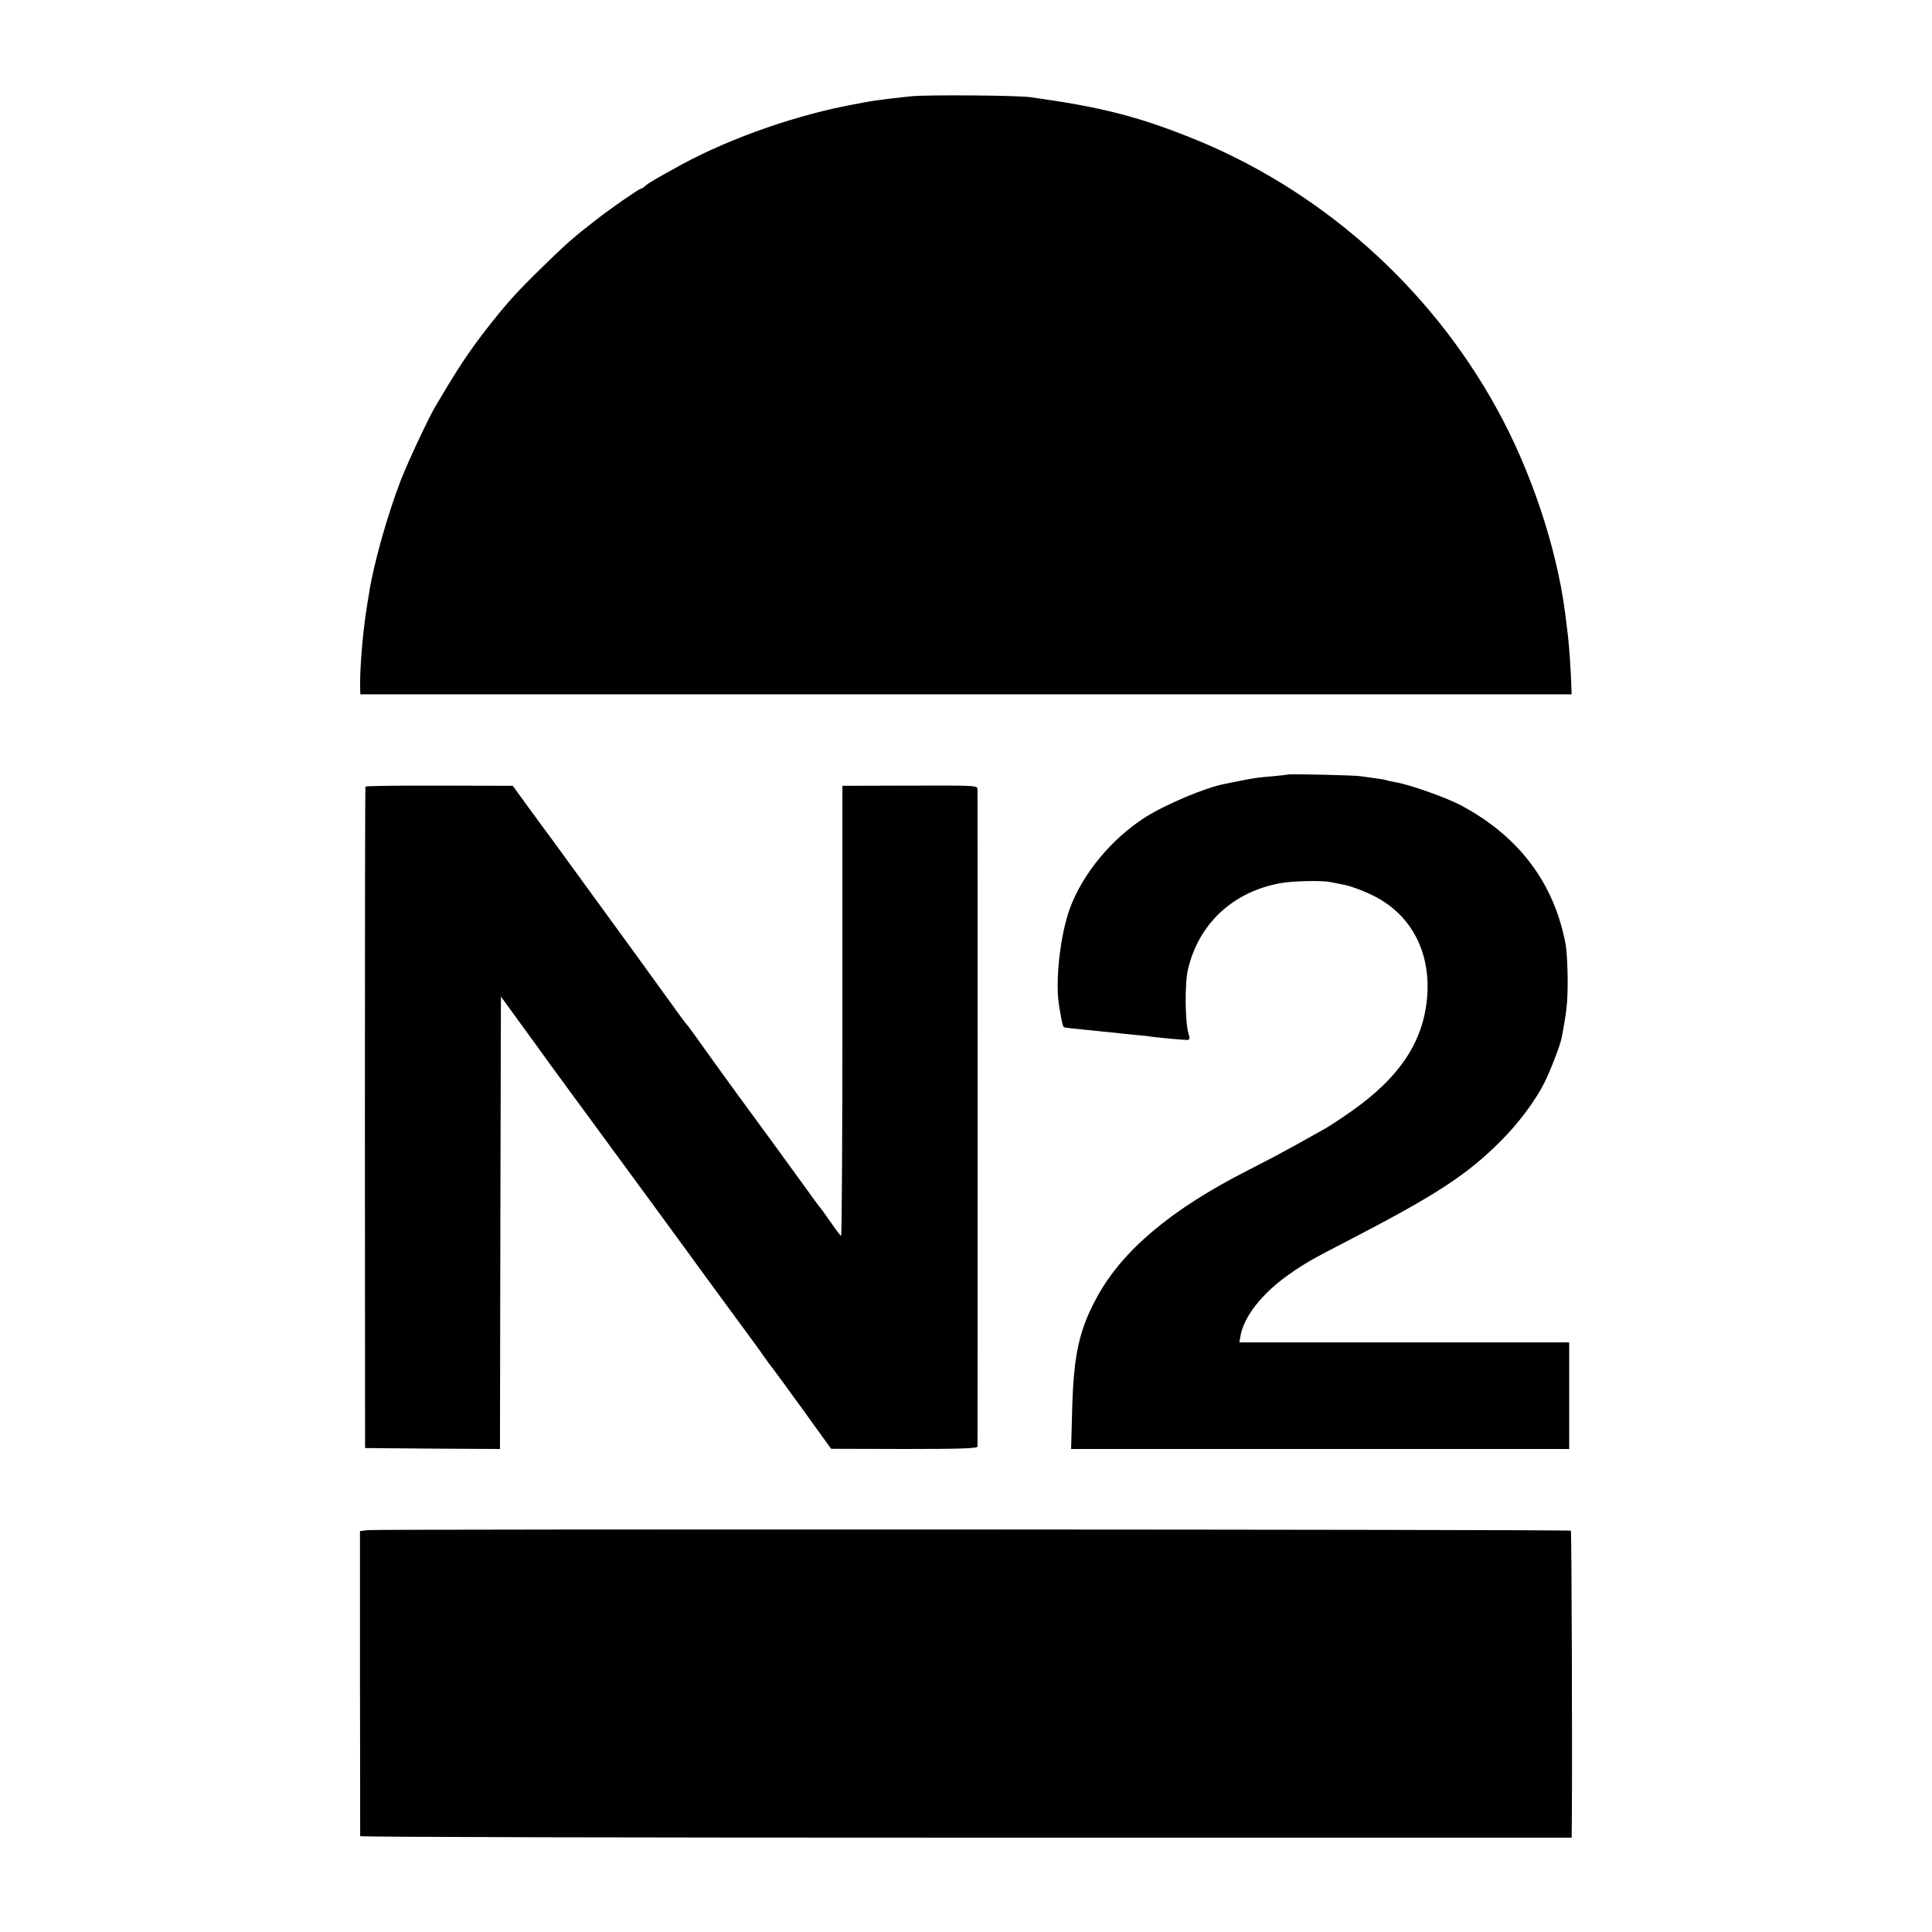
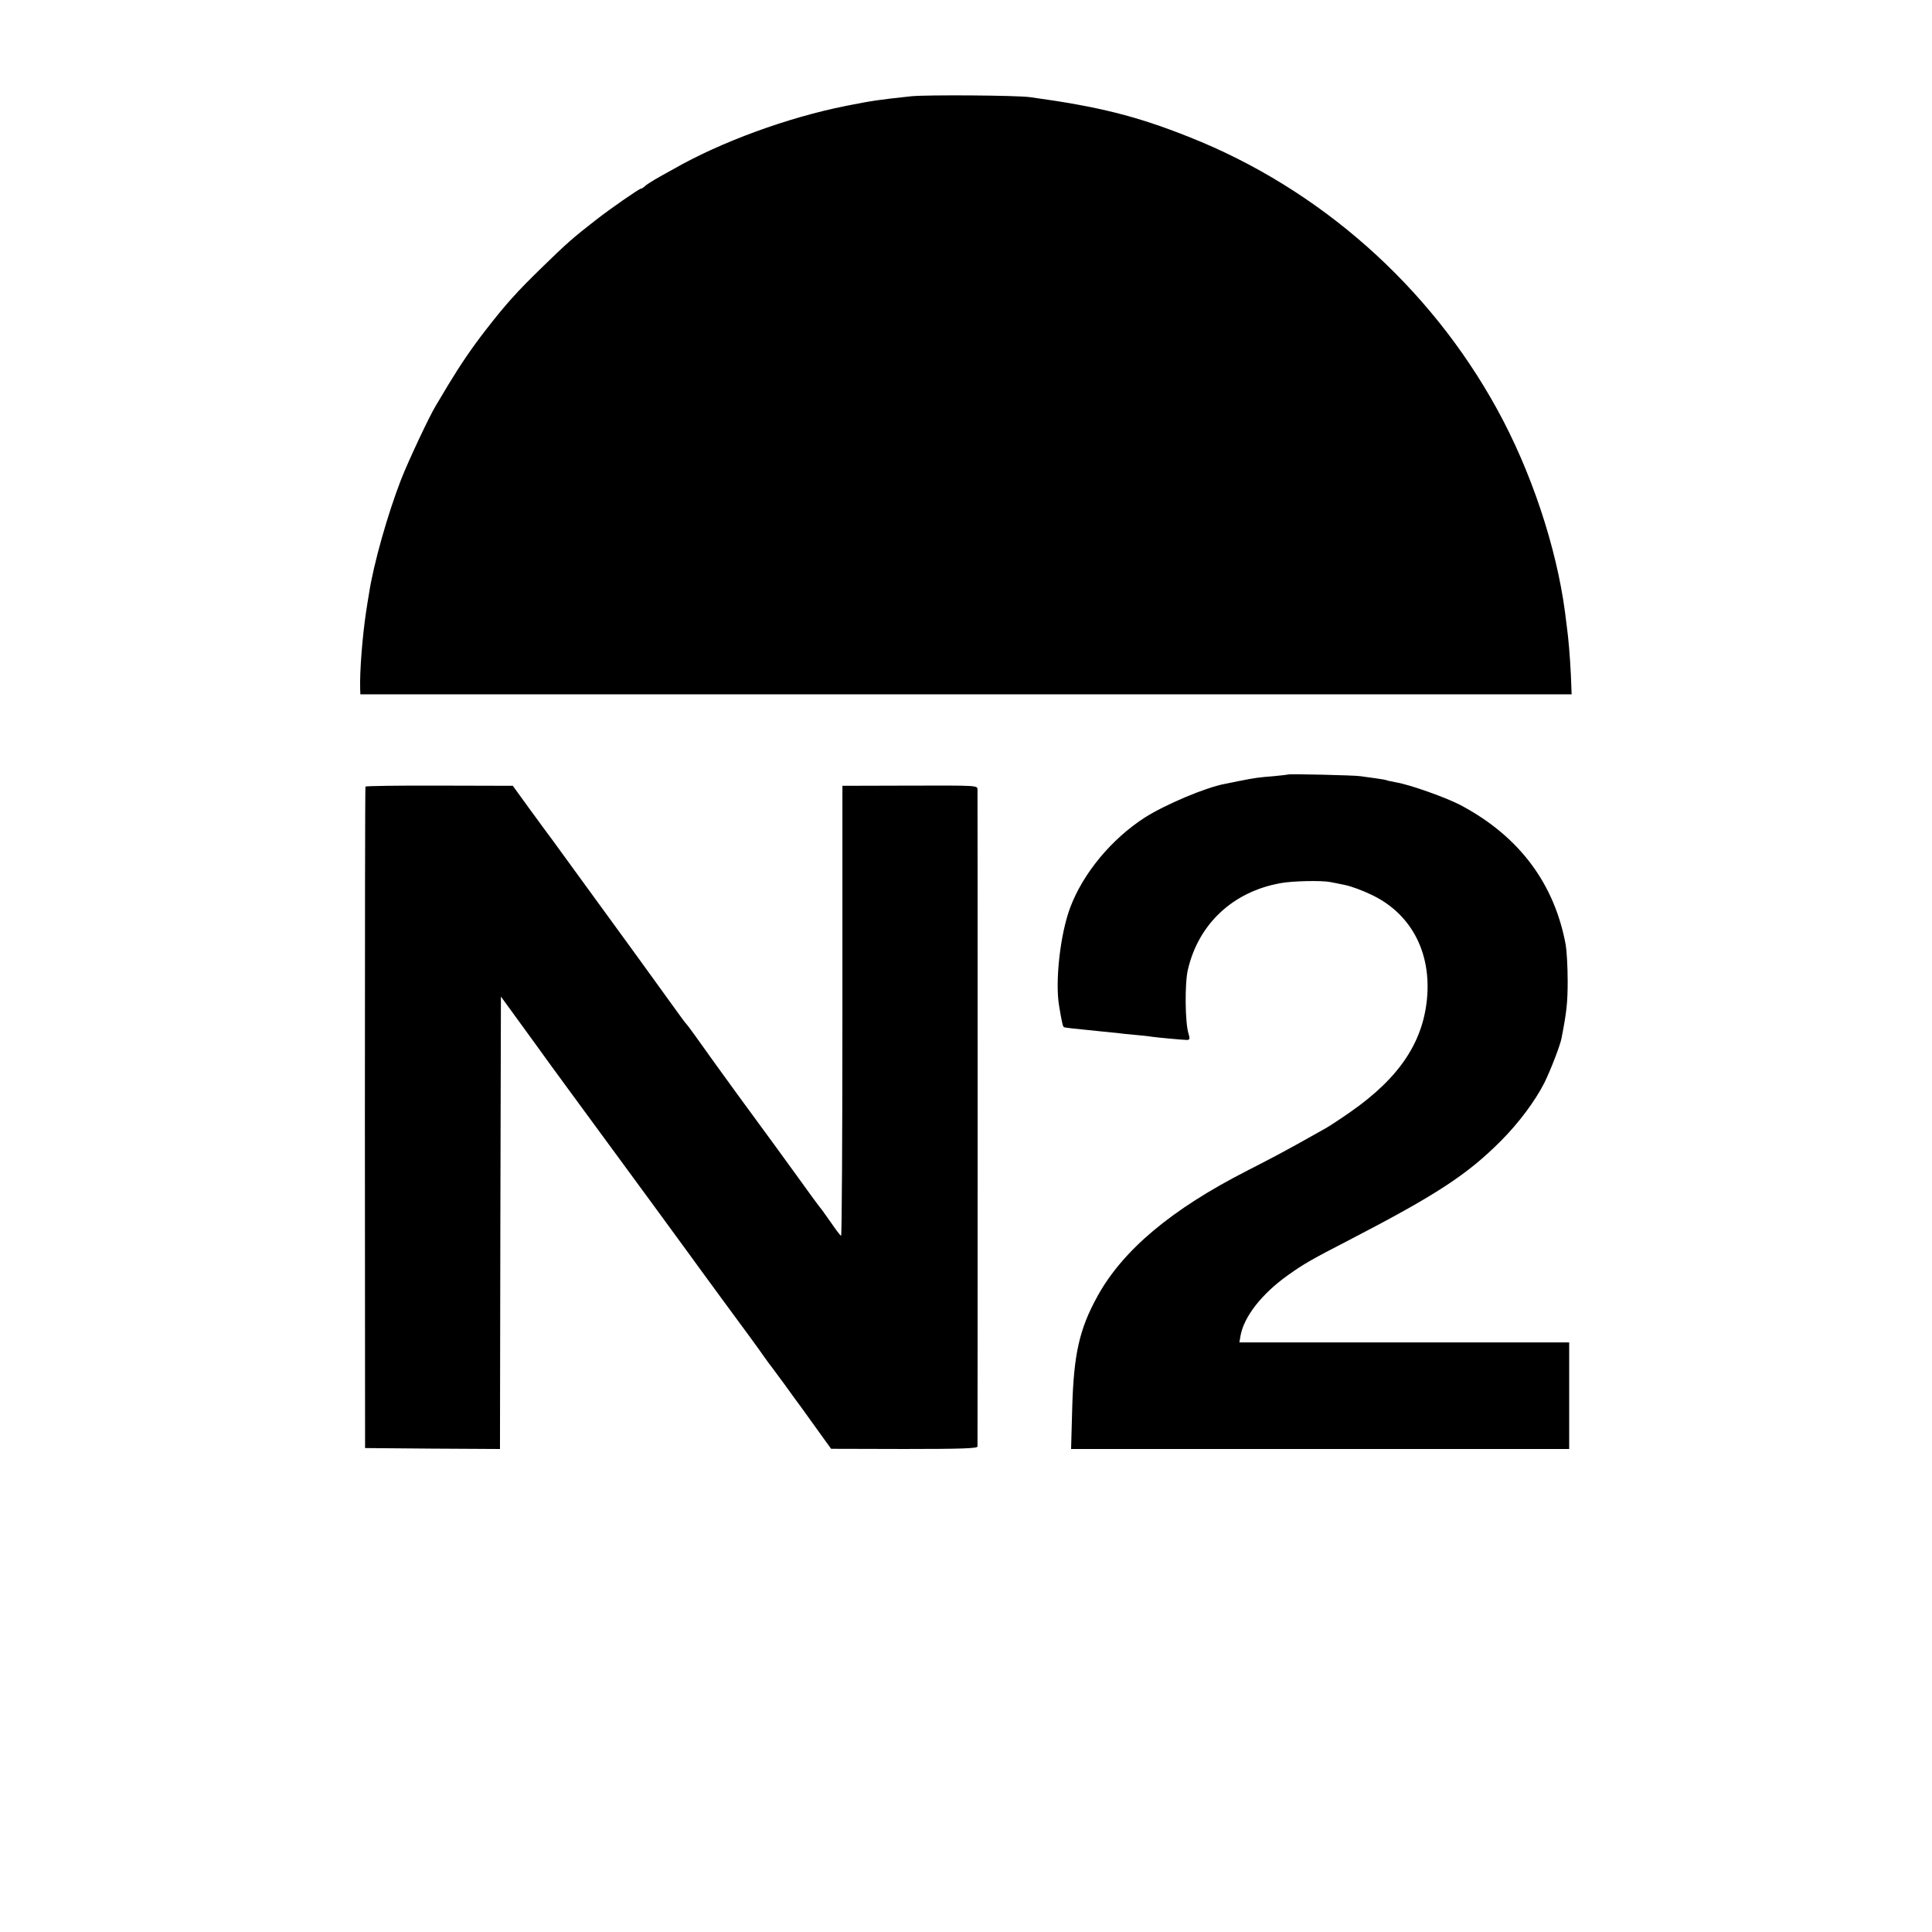
<svg xmlns="http://www.w3.org/2000/svg" version="1.0" width="1024pt" height="1024pt" viewBox="0 0 1024 1024" preserveAspectRatio="xMidYMid meet">
  <g transform="translate(0,1024) scale(0.1,-0.1)" fill="#000000" stroke="none">
    <path d="M4832 9730 c-178 -19 -205 -23 -347 -51 -311 -62 -664 -191 -917 -336 -35 -19 -79 -44 -98 -55 -19 -11 -42 -26 -51 -34 -8 -8 -18 -14 -22 -14 -9 0 -164 -107 -240 -167 -115 -89 -154 -123 -282 -248 -135 -131 -195 -198 -302 -336 -70 -90 -132 -181 -198 -290 -31 -52 -60 -101 -65 -109 -33 -53 -146 -294 -184 -391 -71 -183 -146 -447 -170 -604 -4 -22 -11 -67 -16 -100 -19 -127 -34 -313 -31 -407 l1 -28 3210 0 3210 0 -4 103 c-5 101 -13 194 -21 252 -2 17 -7 53 -10 80 -46 348 -181 751 -360 1076 -359 654 -942 1169 -1630 1442 -281 112 -481 162 -845 212 -71 10 -547 13 -628 5z" />
-     <path d="M6828 6135 c-2 -1 -37 -5 -78 -9 -76 -6 -95 -8 -185 -26 -27 -6 -61 -12 -74 -15 -102 -19 -316 -110 -423 -178 -177 -114 -328 -296 -396 -478 -53 -142 -81 -393 -58 -524 15 -88 19 -105 25 -109 5 -3 40 -7 191 -22 30 -3 71 -7 90 -9 19 -3 62 -7 95 -10 33 -3 74 -7 90 -10 25 -4 169 -17 185 -17 16 0 18 5 9 35 -18 58 -20 266 -3 337 56 243 239 414 491 459 63 12 219 15 263 6 14 -2 50 -10 80 -16 30 -6 93 -29 138 -51 204 -96 313 -293 297 -532 -17 -243 -144 -436 -408 -620 -50 -35 -108 -73 -127 -84 -137 -77 -185 -104 -260 -144 -47 -25 -119 -62 -160 -83 -400 -204 -658 -420 -793 -665 -96 -174 -126 -307 -134 -592 l-6 -218 1320 0 1320 0 0 283 0 282 -874 0 -874 0 6 35 c18 101 112 222 251 321 84 60 128 85 324 186 461 239 626 346 806 527 93 93 181 211 229 306 32 64 83 196 91 235 27 139 33 188 33 305 0 74 -5 160 -10 190 -59 324 -244 574 -551 739 -77 42 -280 114 -352 125 -21 4 -41 8 -45 10 -3 2 -31 7 -61 11 -30 4 -66 9 -80 11 -28 5 -377 13 -382 9z" />
+     <path d="M6828 6135 c-2 -1 -37 -5 -78 -9 -76 -6 -95 -8 -185 -26 -27 -6 -61 -12 -74 -15 -102 -19 -316 -110 -423 -178 -177 -114 -328 -296 -396 -478 -53 -142 -81 -393 -58 -524 15 -88 19 -105 25 -109 5 -3 40 -7 191 -22 30 -3 71 -7 90 -9 19 -3 62 -7 95 -10 33 -3 74 -7 90 -10 25 -4 169 -17 185 -17 16 0 18 5 9 35 -18 58 -20 266 -3 337 56 243 239 414 491 459 63 12 219 15 263 6 14 -2 50 -10 80 -16 30 -6 93 -29 138 -51 204 -96 313 -293 297 -532 -17 -243 -144 -436 -408 -620 -50 -35 -108 -73 -127 -84 -137 -77 -185 -104 -260 -144 -47 -25 -119 -62 -160 -83 -400 -204 -658 -420 -793 -665 -96 -174 -126 -307 -134 -592 l-6 -218 1320 0 1320 0 0 283 0 282 -874 0 -874 0 6 35 c18 101 112 222 251 321 84 60 128 85 324 186 461 239 626 346 806 527 93 93 181 211 229 306 32 64 83 196 91 235 27 139 33 188 33 305 0 74 -5 160 -10 190 -59 324 -244 574 -551 739 -77 42 -280 114 -352 125 -21 4 -41 8 -45 10 -3 2 -31 7 -61 11 -30 4 -66 9 -80 11 -28 5 -377 13 -382 9" />
    <path d="M1937 6071 c-2 -3 -3 -793 -3 -1756 l1 -1750 357 -3 358 -2 2 1199 3 1199 80 -110 c44 -60 97 -133 117 -161 20 -29 90 -124 155 -213 369 -502 630 -859 648 -884 11 -16 97 -133 190 -260 94 -127 184 -250 200 -274 17 -24 40 -56 53 -72 12 -16 40 -54 62 -84 22 -30 45 -62 52 -72 7 -9 54 -73 103 -142 l90 -125 388 -1 c303 0 387 3 388 13 1 15 1 3455 0 3483 -1 21 -2 21 -358 20 l-358 -1 0 -1192 c0 -656 -3 -1193 -7 -1193 -3 0 -25 28 -48 62 -24 34 -47 67 -51 72 -15 18 -61 80 -134 182 -38 53 -94 129 -122 168 -115 156 -295 403 -318 436 -87 122 -140 196 -145 200 -4 3 -39 50 -78 105 -95 132 -309 427 -319 440 -4 6 -68 93 -142 195 -74 102 -151 208 -171 235 -21 28 -77 104 -125 170 l-87 120 -389 1 c-214 1 -391 -2 -392 -5z" />
-     <path d="M1951 2130 l-43 -5 0 -805 c1 -443 1 -808 1 -812 1 -5 1446 -8 3211 -8 l3210 0 1 83 c3 343 -1 1540 -5 1544 -6 7 -6319 9 -6375 3z" />
  </g>
</svg>